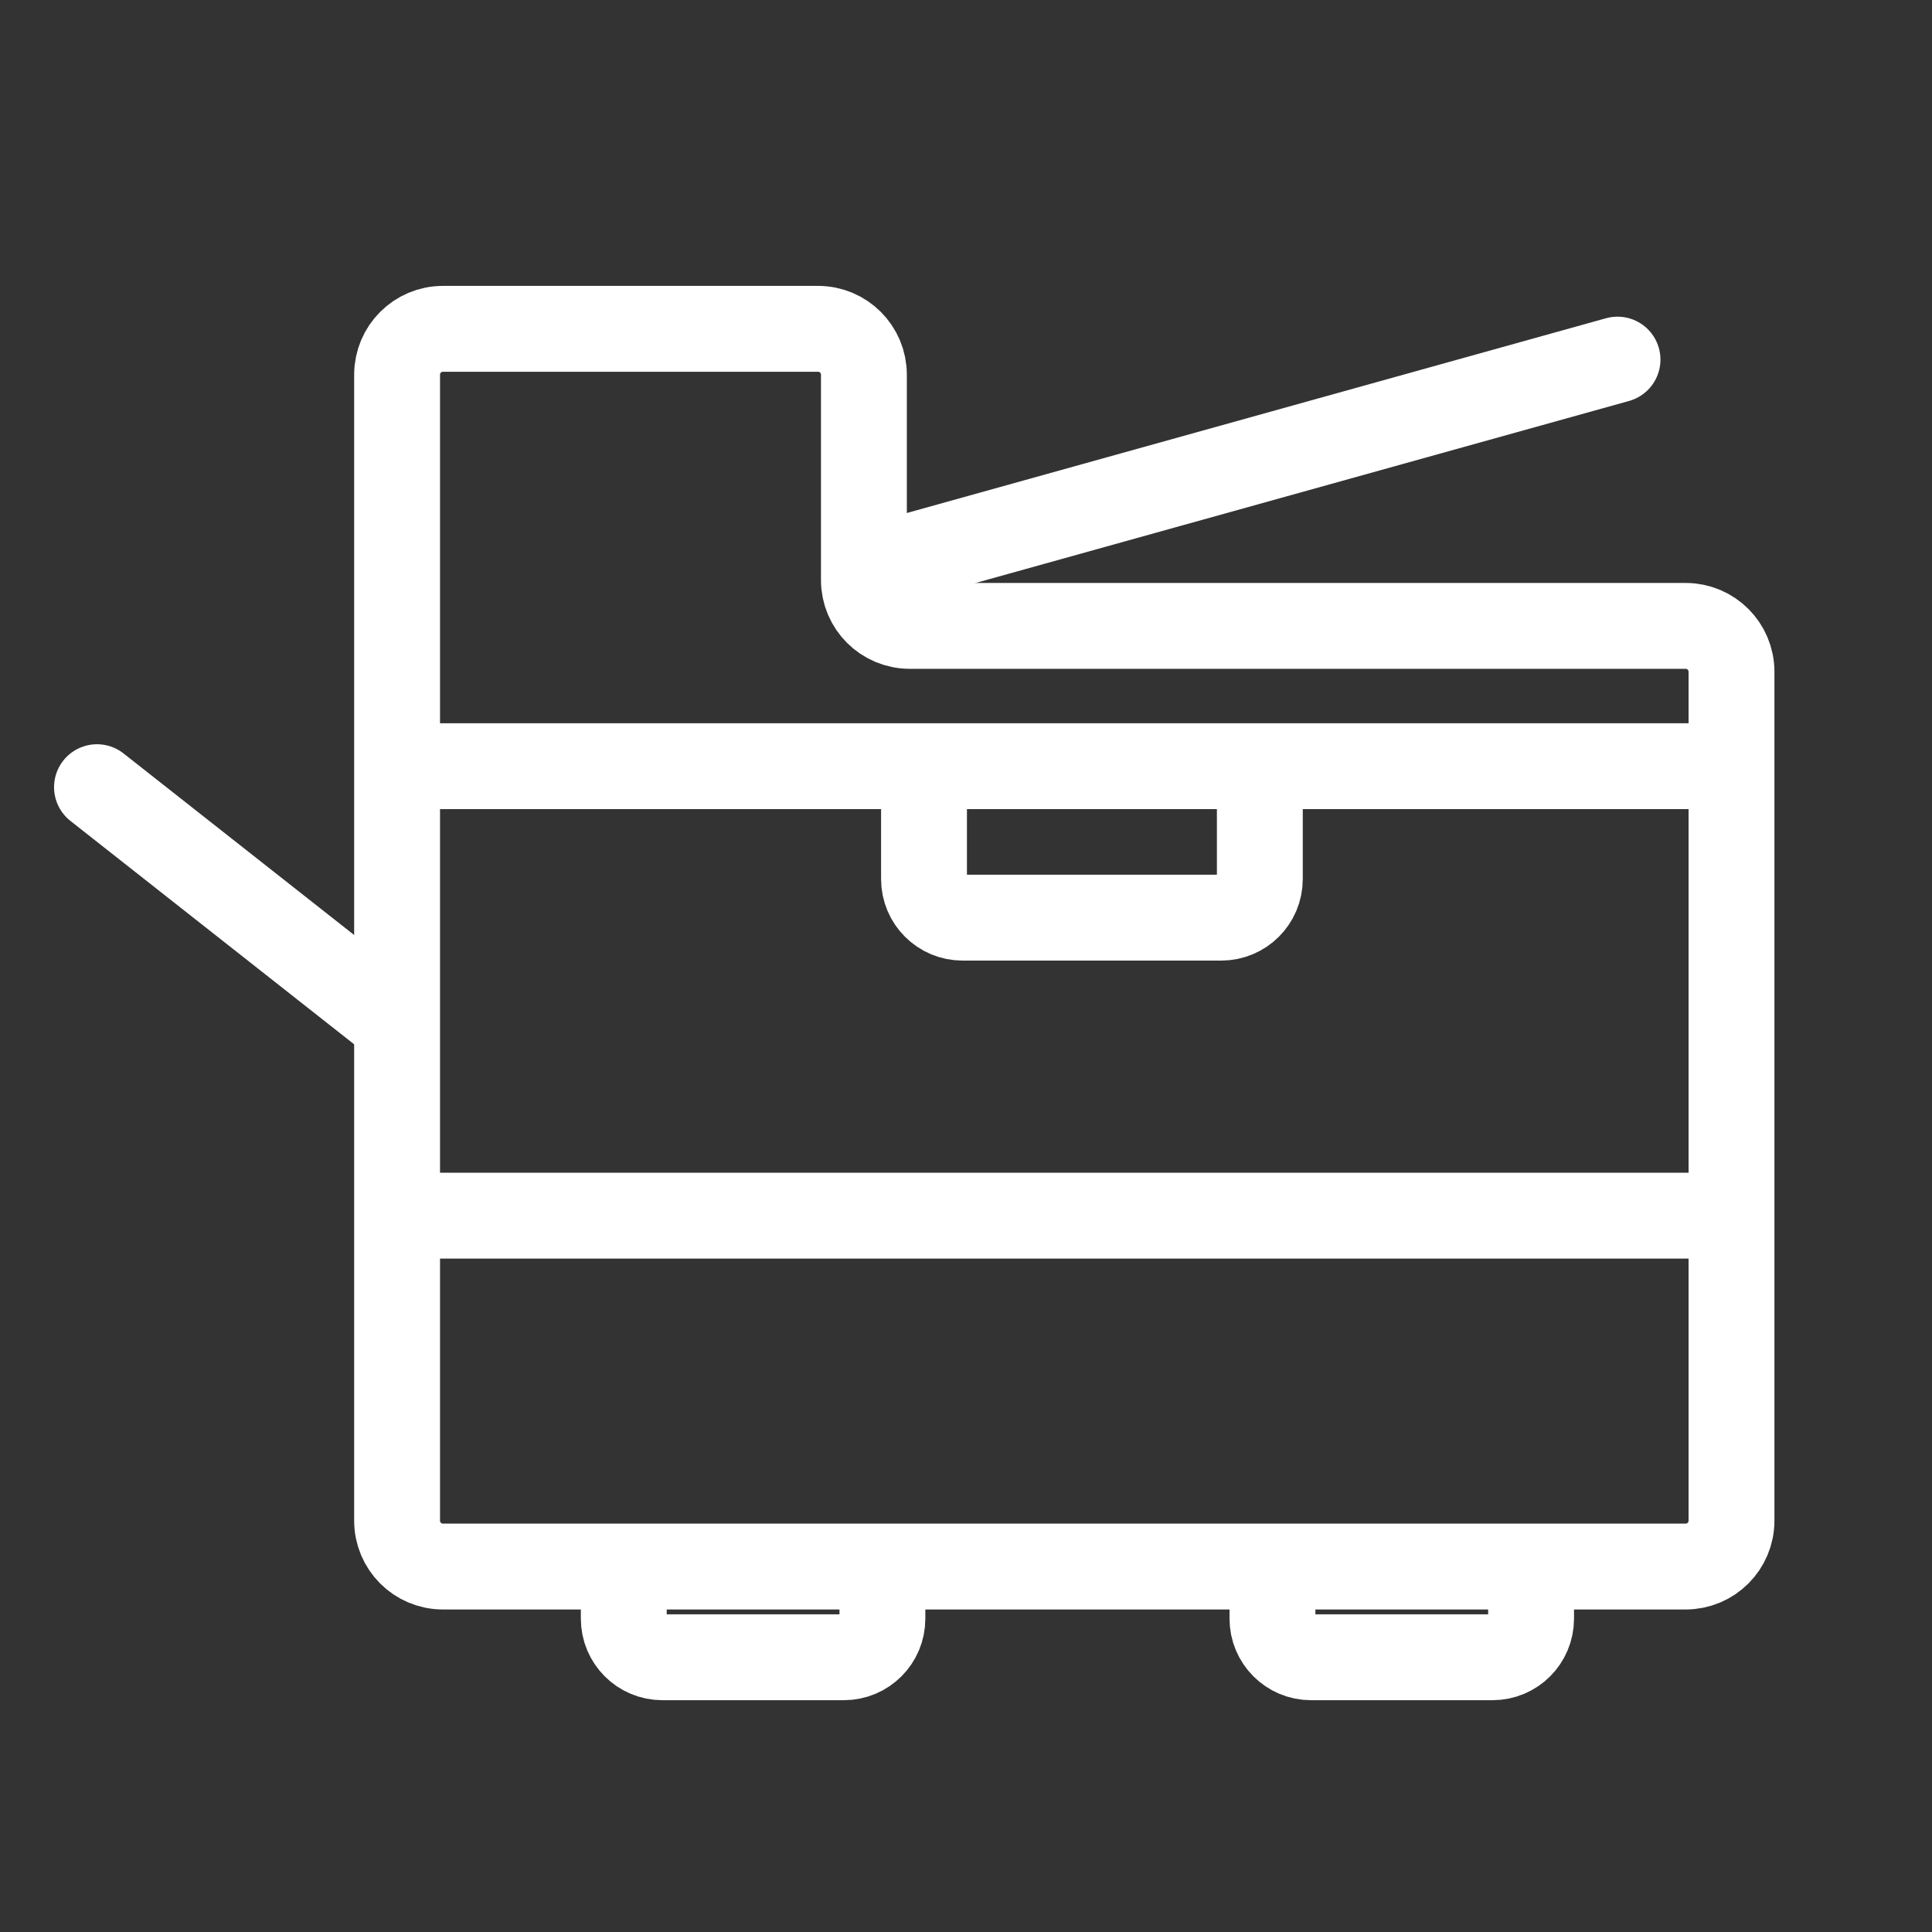
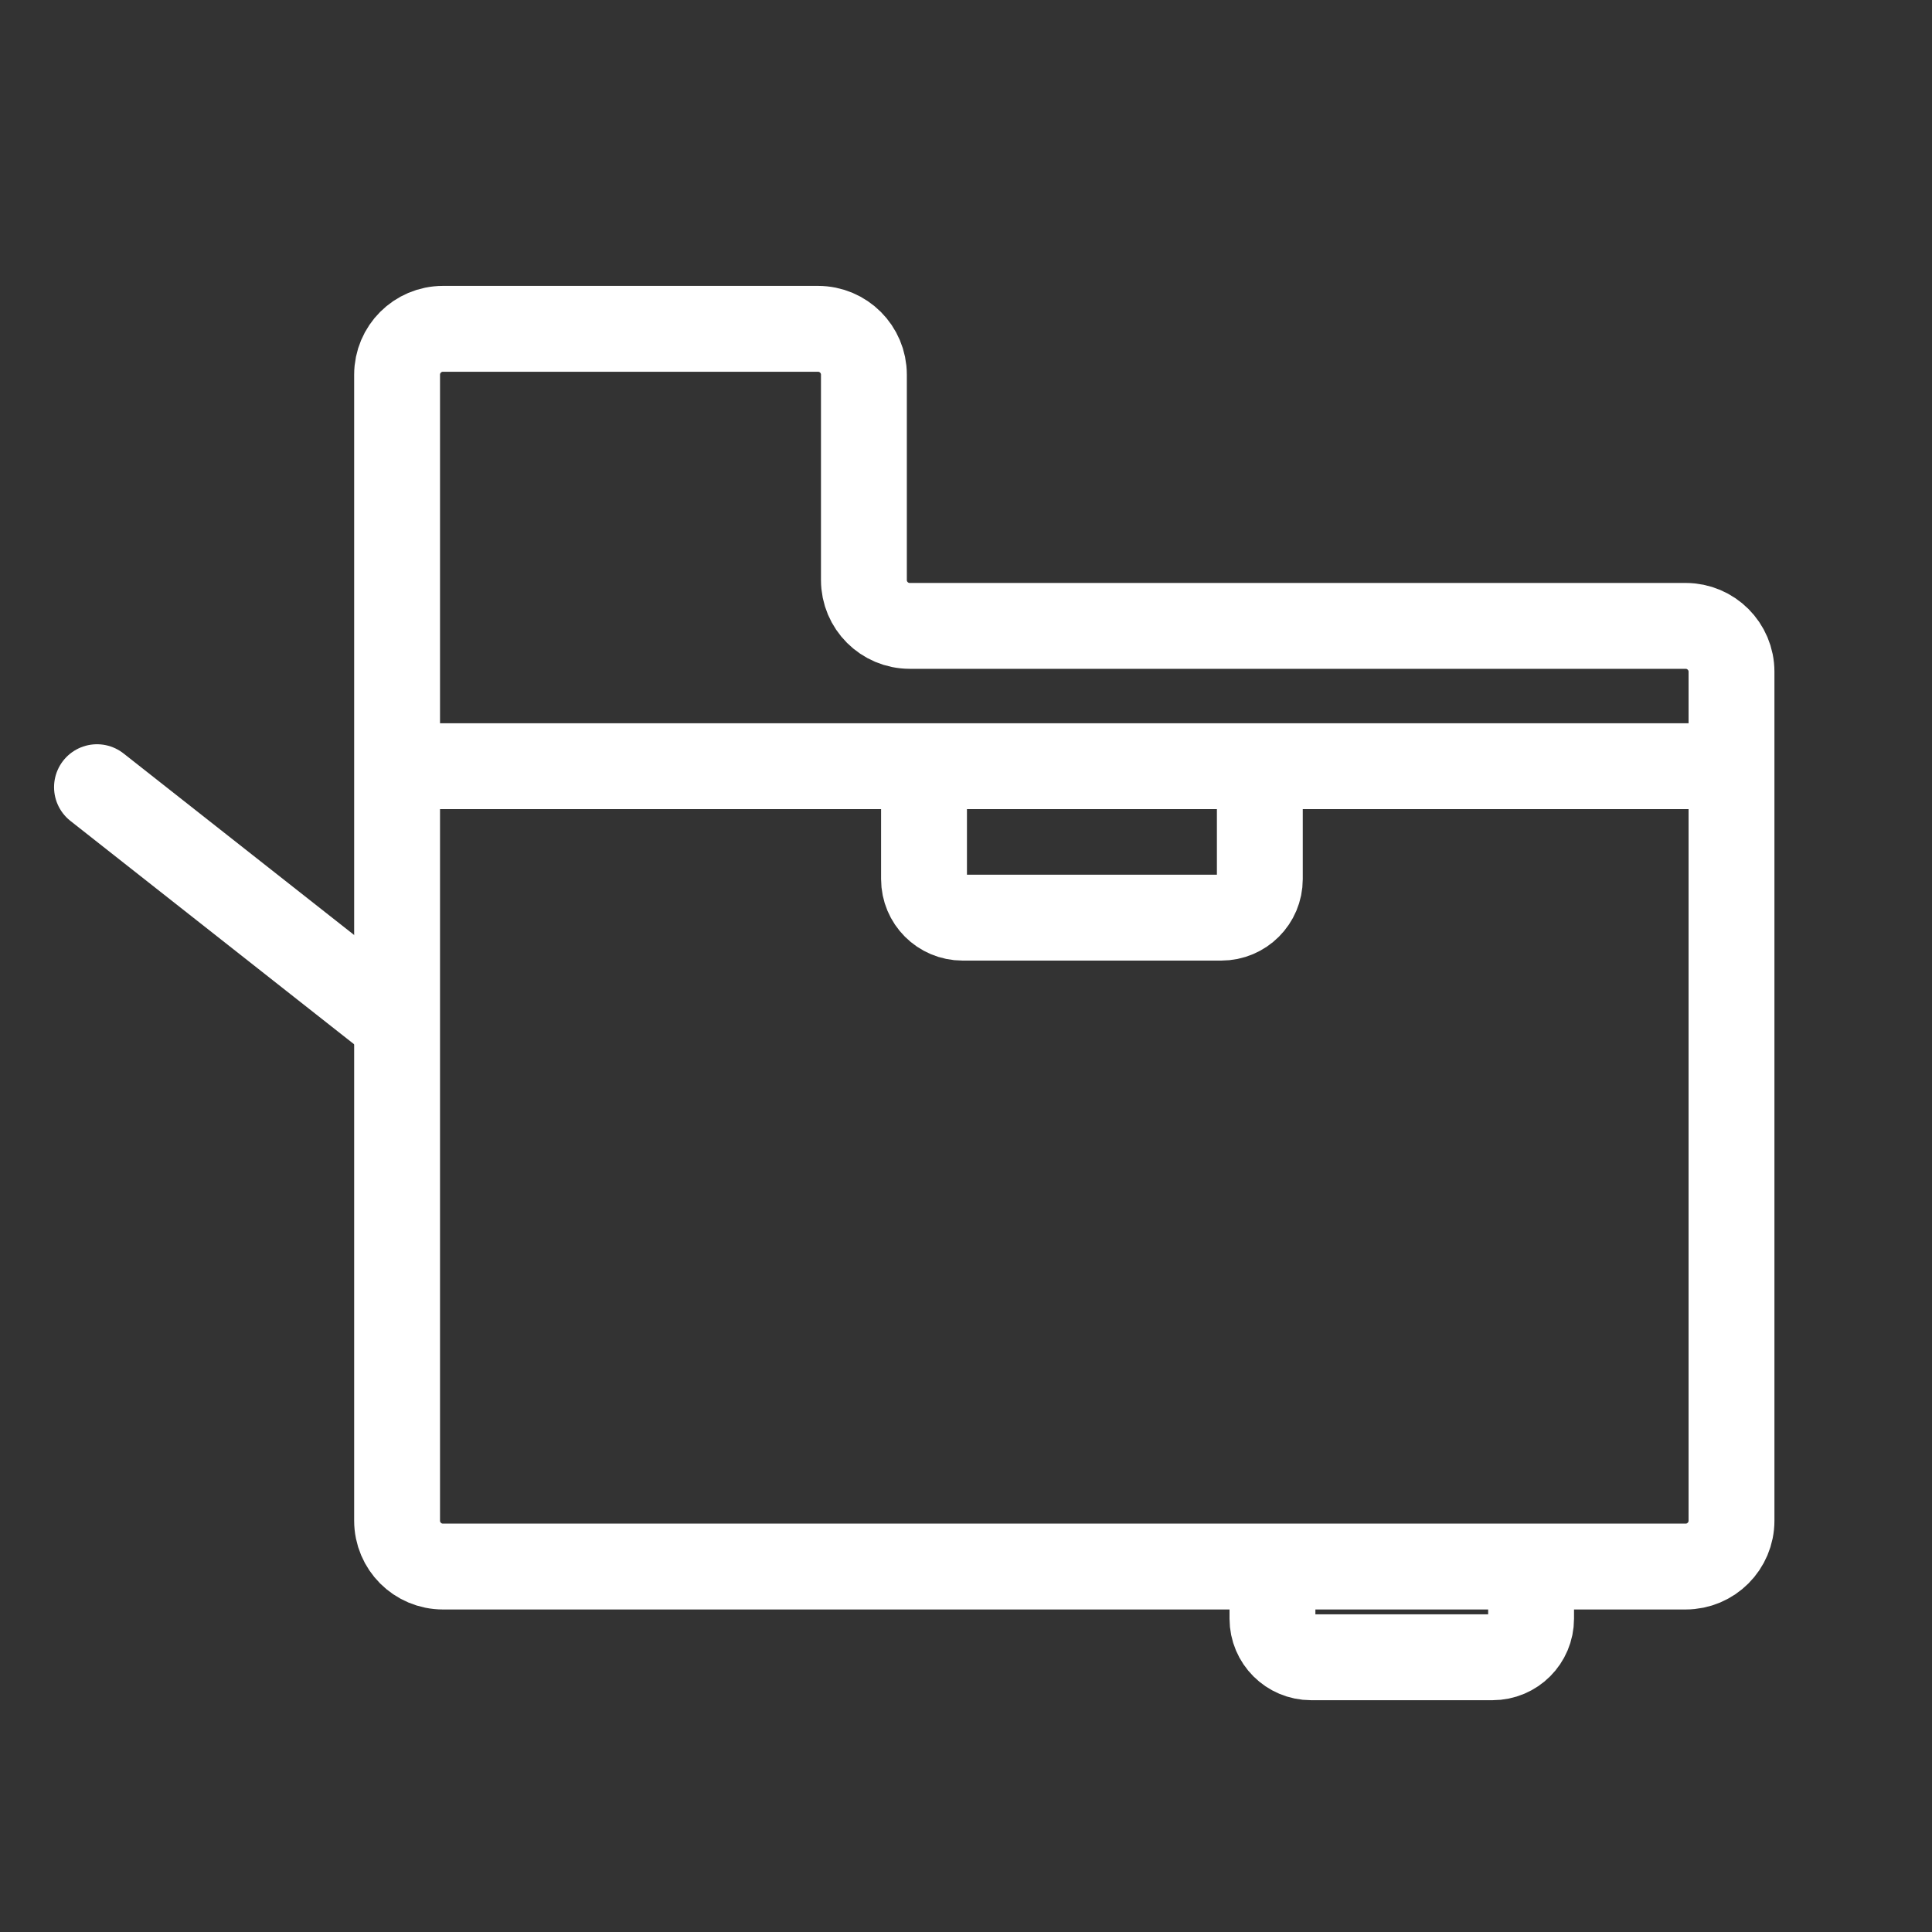
<svg xmlns="http://www.w3.org/2000/svg" width="45" height="45" viewBox="0 0 45 45" fill="none">
  <rect x="0" y="0" width="45" height="45" fill="#333333" stroke="none" />
  <path d="M9.249 8.727C9.249 8.138 9.727 7.659 10.317 7.659L19.054 7.659C19.644 7.659 20.122 8.138 20.122 8.727V13.511C20.122 14.1 20.6 14.578 21.19 14.578H39.262C39.851 14.578 40.33 15.056 40.33 15.646V35.42C40.33 36.01 39.851 36.488 39.262 36.488H10.317C9.727 36.488 9.249 36.01 9.249 35.42V8.727Z" stroke="white" stroke-width="2" />
  <path d="M2.259 18.335L8.973 23.621" stroke="white" stroke-width="2" stroke-linecap="round" />
-   <path d="M20.378 13.194L37.675 8.376" stroke="white" stroke-width="2" stroke-linecap="round" />
  <line x1="9.348" y1="17.846" x2="40.329" y2="17.846" stroke="white" stroke-width="2" />
-   <line x1="9.348" y1="28.315" x2="40.329" y2="28.315" stroke="white" stroke-width="2" />
  <path d="M21.522 18.846V20.475C21.522 20.972 21.924 21.374 22.421 21.374H28.445C28.942 21.374 29.344 20.972 29.344 20.475V18.846" stroke="white" stroke-width="2" />
-   <path d="M14.529 36.972V37.702C14.529 38.199 14.932 38.601 15.428 38.601H19.654C20.151 38.601 20.553 38.199 20.553 37.702V36.972" stroke="white" stroke-width="2" />
  <path d="M29.638 36.972V37.702C29.638 38.199 30.041 38.601 30.537 38.601H34.763C35.26 38.601 35.662 38.199 35.662 37.702V36.972" stroke="white" stroke-width="2" />
</svg>